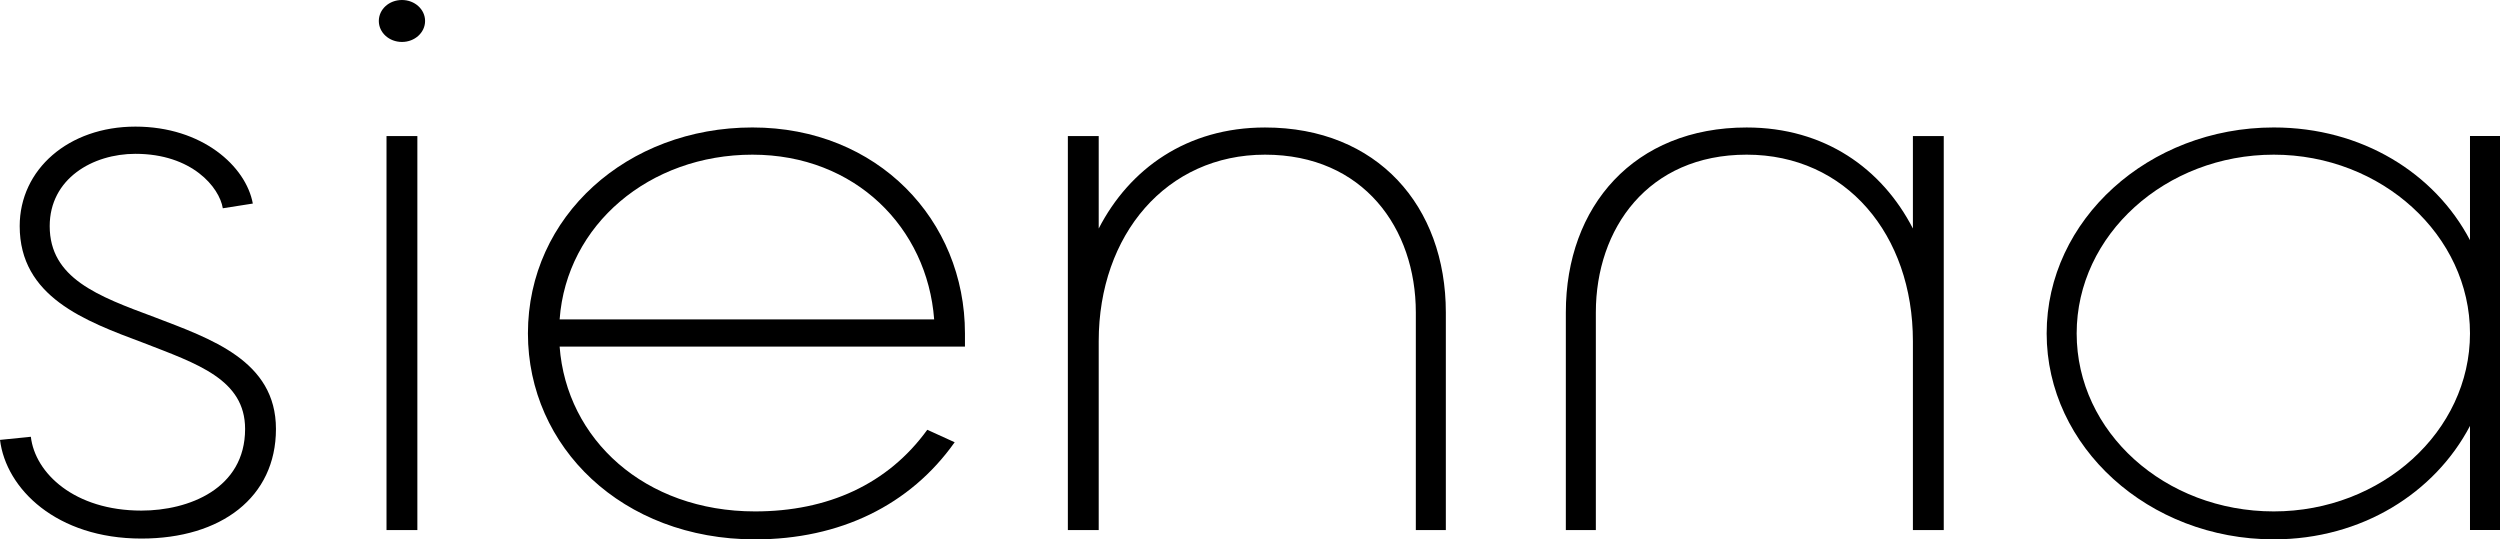
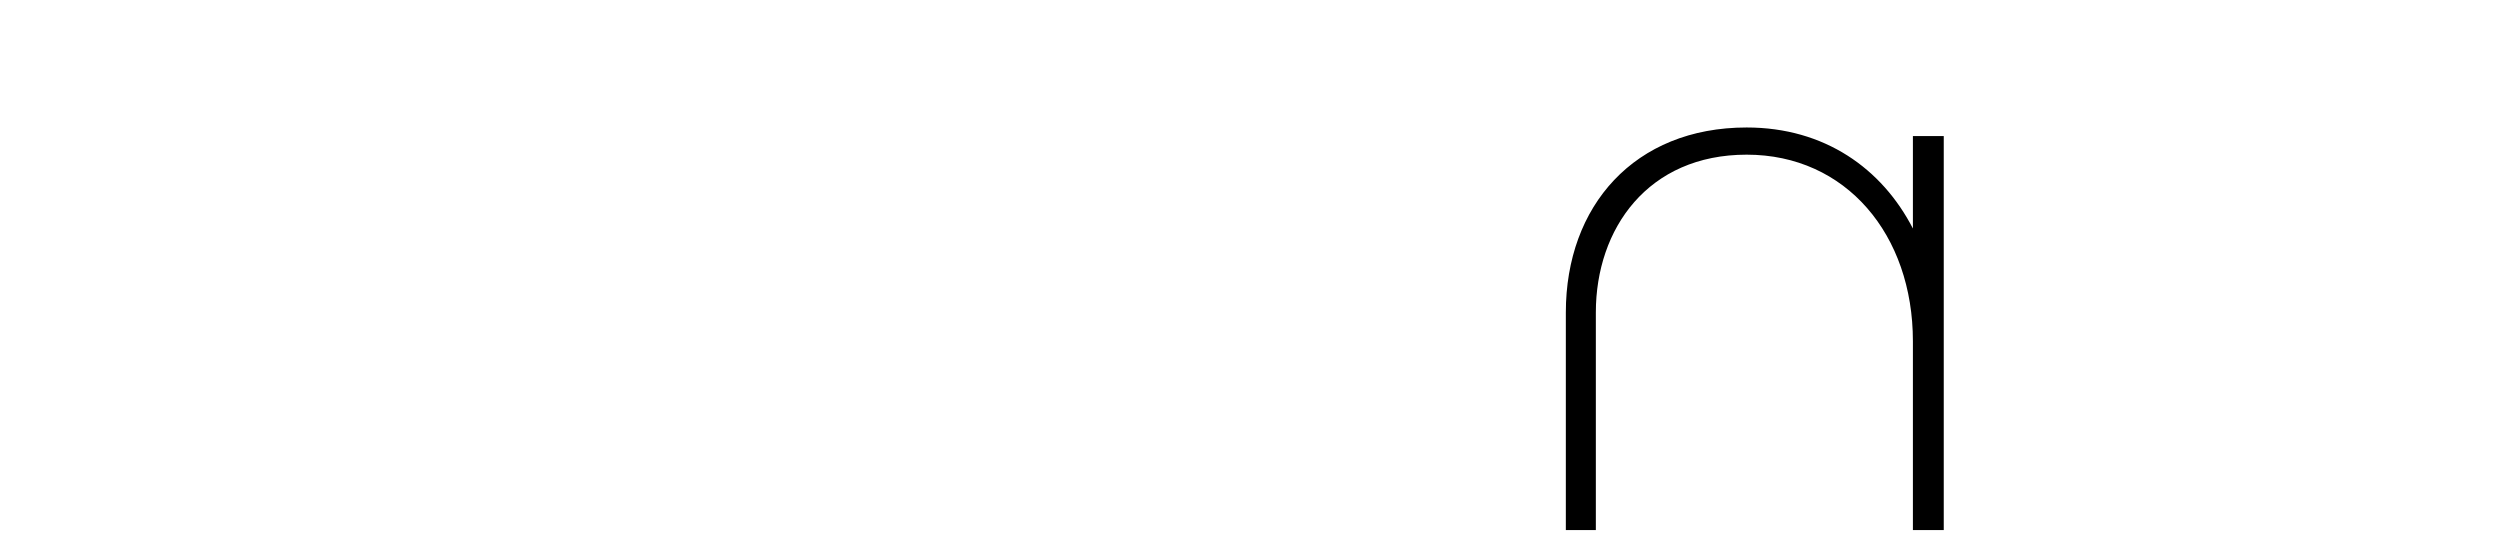
<svg xmlns="http://www.w3.org/2000/svg" viewBox="0 0 858.12 185.13" height="185.13" width="858.12" id="uuid-27c4c4ec-4be7-4717-81d4-fcf29d6663d1">
  <defs>
    <style>.uuid-1263cb62-9d1d-4448-8374-7237461b4946{stroke-width:0px;}</style>
  </defs>
  <g id="uuid-d2efb4fd-b1be-4741-a7f7-69f8c480f4b1">
-     <path d="m0,150.99l10.59-1.07c1.46,12.53,14.99,25.34,37.95,25.34,16.18,0,35.59-7.46,35.59-28.01,0-17.07-16.47-22.4-35.01-29.61-20-7.48-42.36-15.75-42.36-40.03,0-19.46,16.76-34.15,39.72-34.15s37.95,13.62,40.3,26.41l-10.3,1.62c-1.17-7.2-10.59-18.69-30-18.69-14.7,0-29.42,8.54-29.42,24.81,0,17.88,16.47,24.02,35.88,31.22,19.43,7.46,41.78,14.94,41.78,38.41s-18.83,37.62-46.18,37.62c-29.13,0-46.49-17.07-48.54-33.89Z" class="uuid-1263cb62-9d1d-4448-8374-7237461b4946" />
-     <path d="m137.97,0c4.4,0,7.94,3.22,7.94,7.2s-3.54,7.2-7.94,7.2-7.94-3.2-7.94-7.2,3.52-7.2,7.94-7.2Zm-5.3,46.7h10.59v135.24h-10.59V46.7Z" class="uuid-1263cb62-9d1d-4448-8374-7237461b4946" />
-     <path d="m181.21,114.45c0-40.28,34.11-70.7,77.06-70.7s72.95,31.74,72.95,70.7v4.52h-139.13c2.36,31.76,29.13,56.57,67.07,56.57,25,0,45.6-9.34,59.13-28.02l9.4,4.28c-15.3,21.61-39.41,33.34-68.53,33.34-45.6,0-77.95-31.74-77.95-70.68Zm139.44-4.81c-2.36-31.48-27.08-56.55-62.38-56.55s-63.82,24-66.18,56.55h128.55Z" class="uuid-1263cb62-9d1d-4448-8374-7237461b4946" />
-     <path d="m366.54,46.7h10.59v31.74c10.59-20.55,30.31-34.68,57.08-34.68,38.53,0,62.07,26.94,62.07,63.49v74.69h-10.3v-74.69c0-28.82-17.95-54.16-51.77-54.16s-57.08,27.47-57.08,64.03v64.82h-10.59V46.7Z" class="uuid-1263cb62-9d1d-4448-8374-7237461b4946" />
    <path d="m667.19,181.94h-10.59v-64.82c0-36.55-22.94-64.03-57.06-64.03-33.84,0-51.77,25.34-51.77,54.16v74.69h-10.3v-74.69c0-36.55,23.54-63.49,62.07-63.49,26.77,0,46.47,14.13,57.06,34.68v-31.74h10.59v135.24Z" class="uuid-1263cb62-9d1d-4448-8374-7237461b4946" />
-     <path d="m702.51,114.45c0-38.96,35.01-70.7,77.95-70.7,30.29,0,55.31,15.73,67.36,38.68v-35.74h10.3v135.24h-10.3v-35.74c-12.05,22.94-37.07,38.94-67.36,38.94-42.95,0-77.95-31.74-77.95-70.68Zm77.95,61.09c37.07,0,67.36-27.47,67.36-61.09s-30.29-61.36-67.36-61.36-67.65,27.47-67.65,61.36,30.29,61.09,67.65,61.09Z" class="uuid-1263cb62-9d1d-4448-8374-7237461b4946" />
  </g>
</svg>